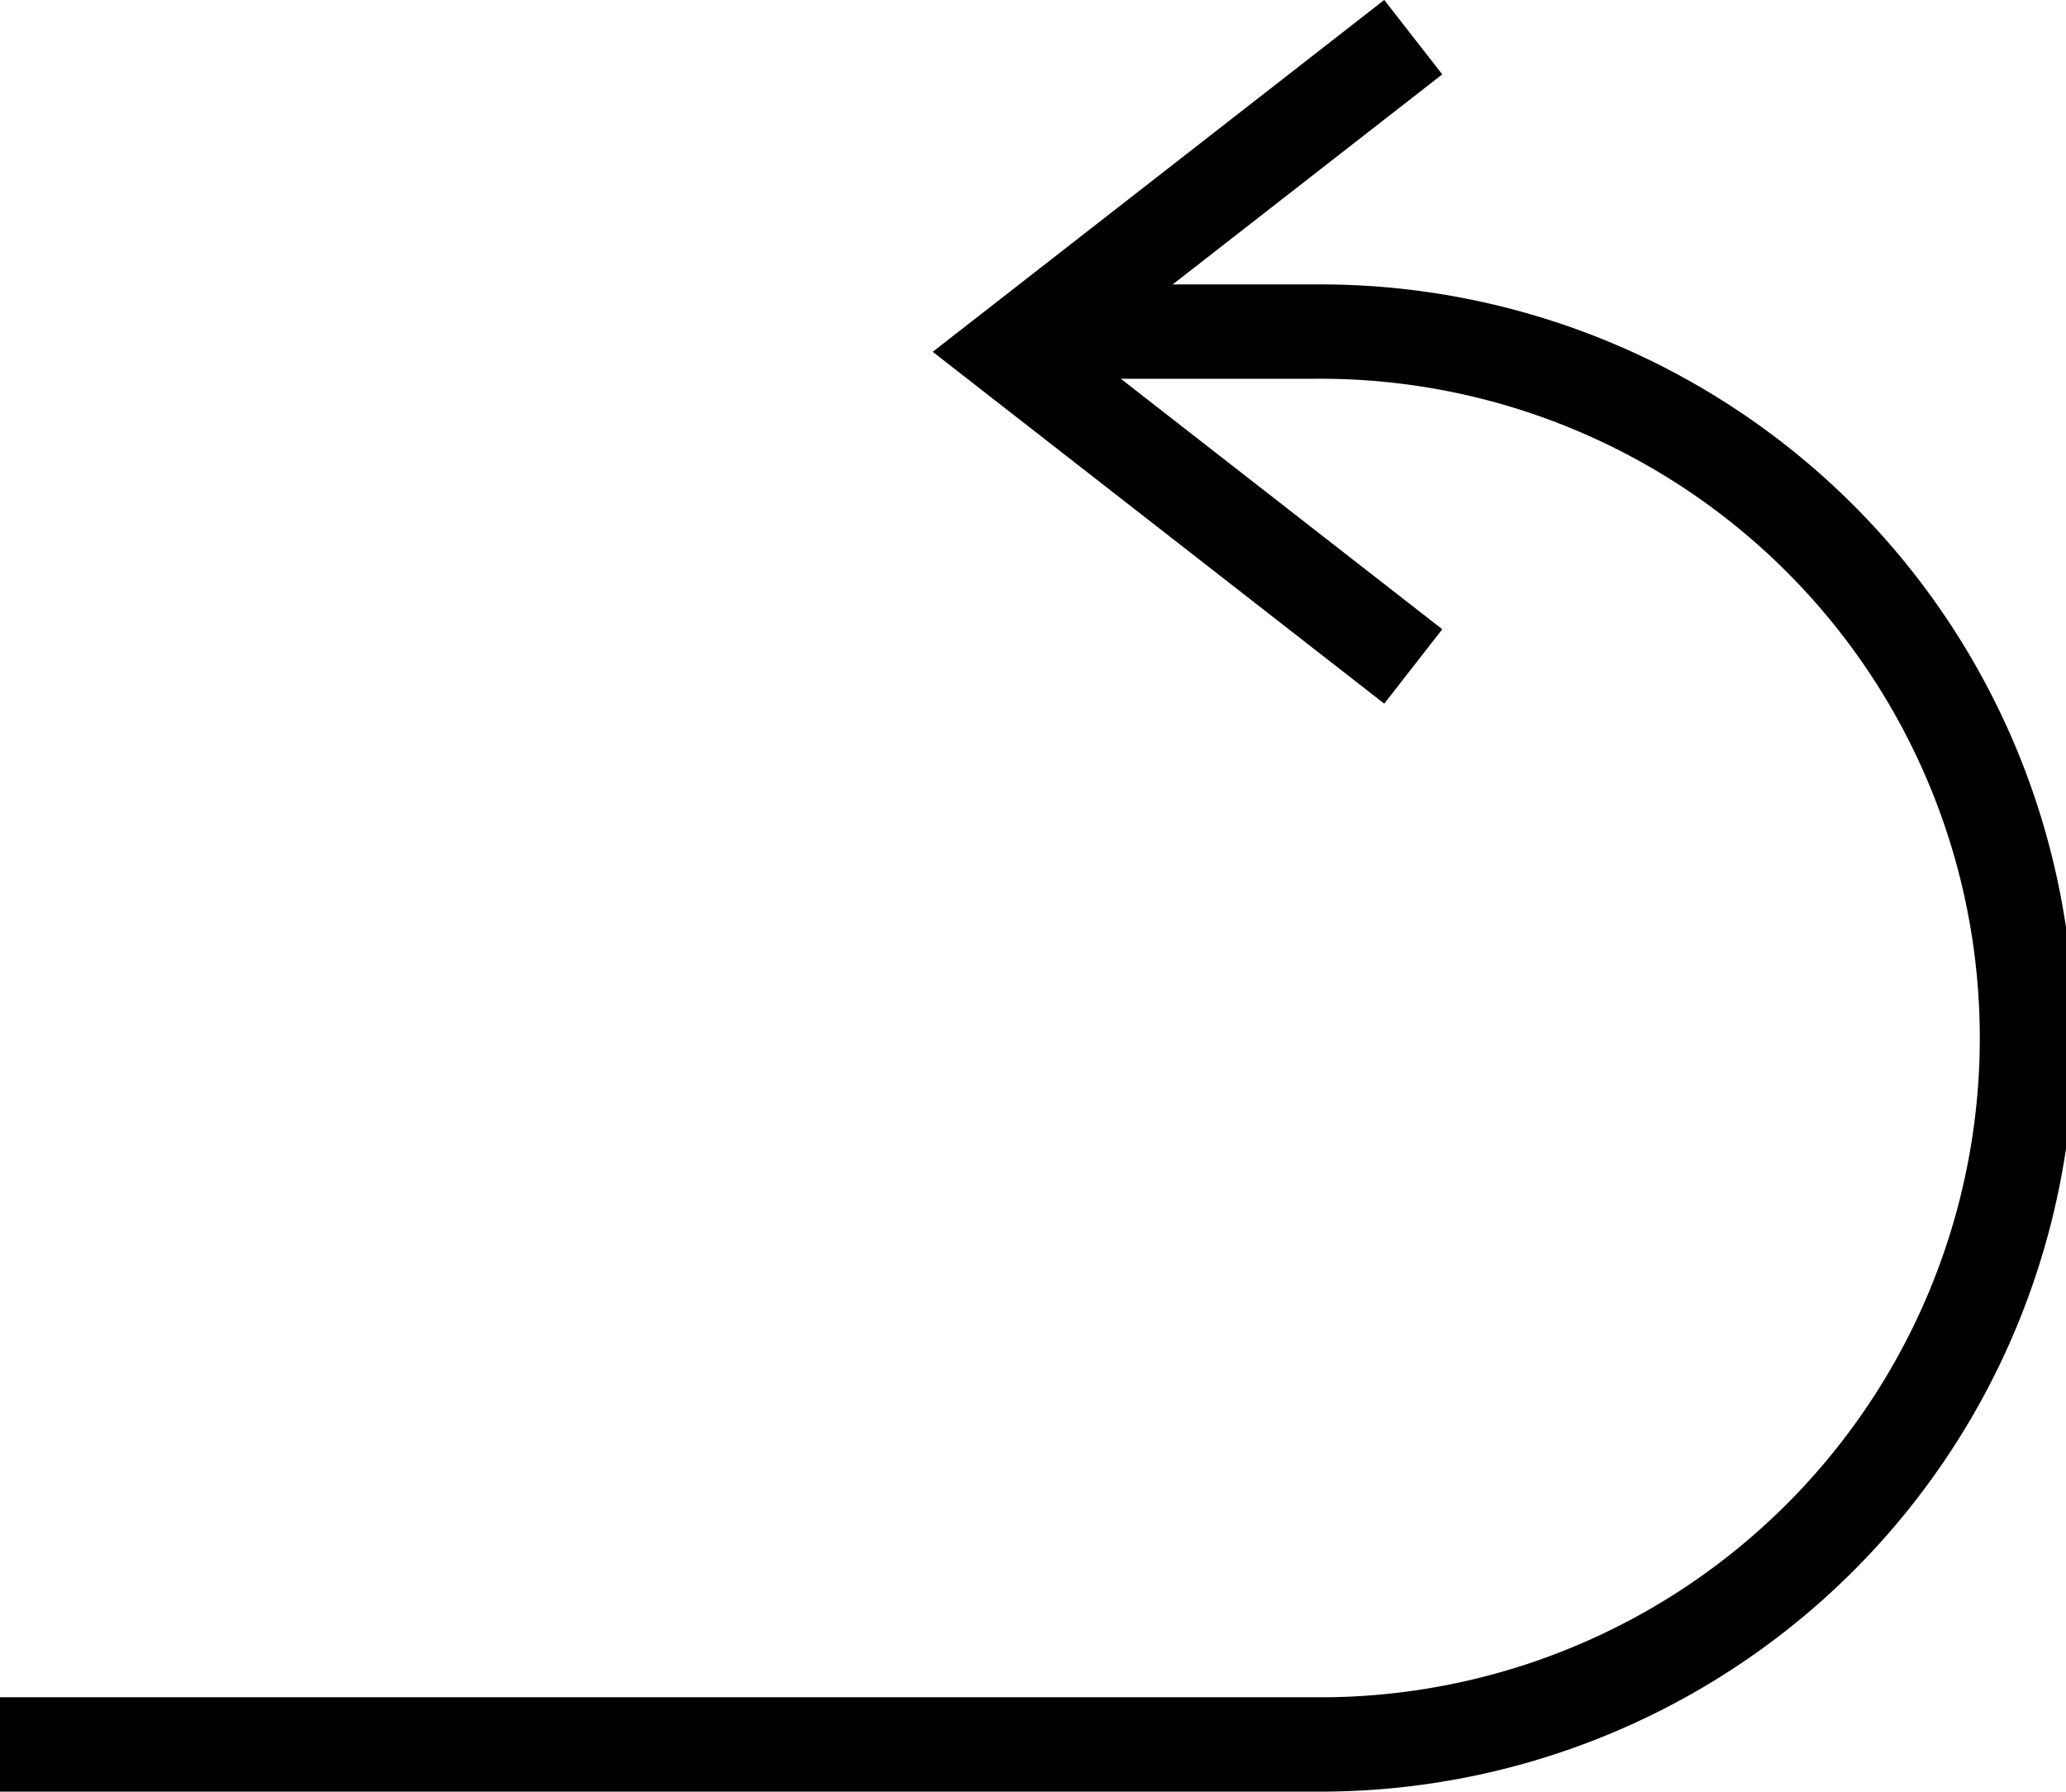
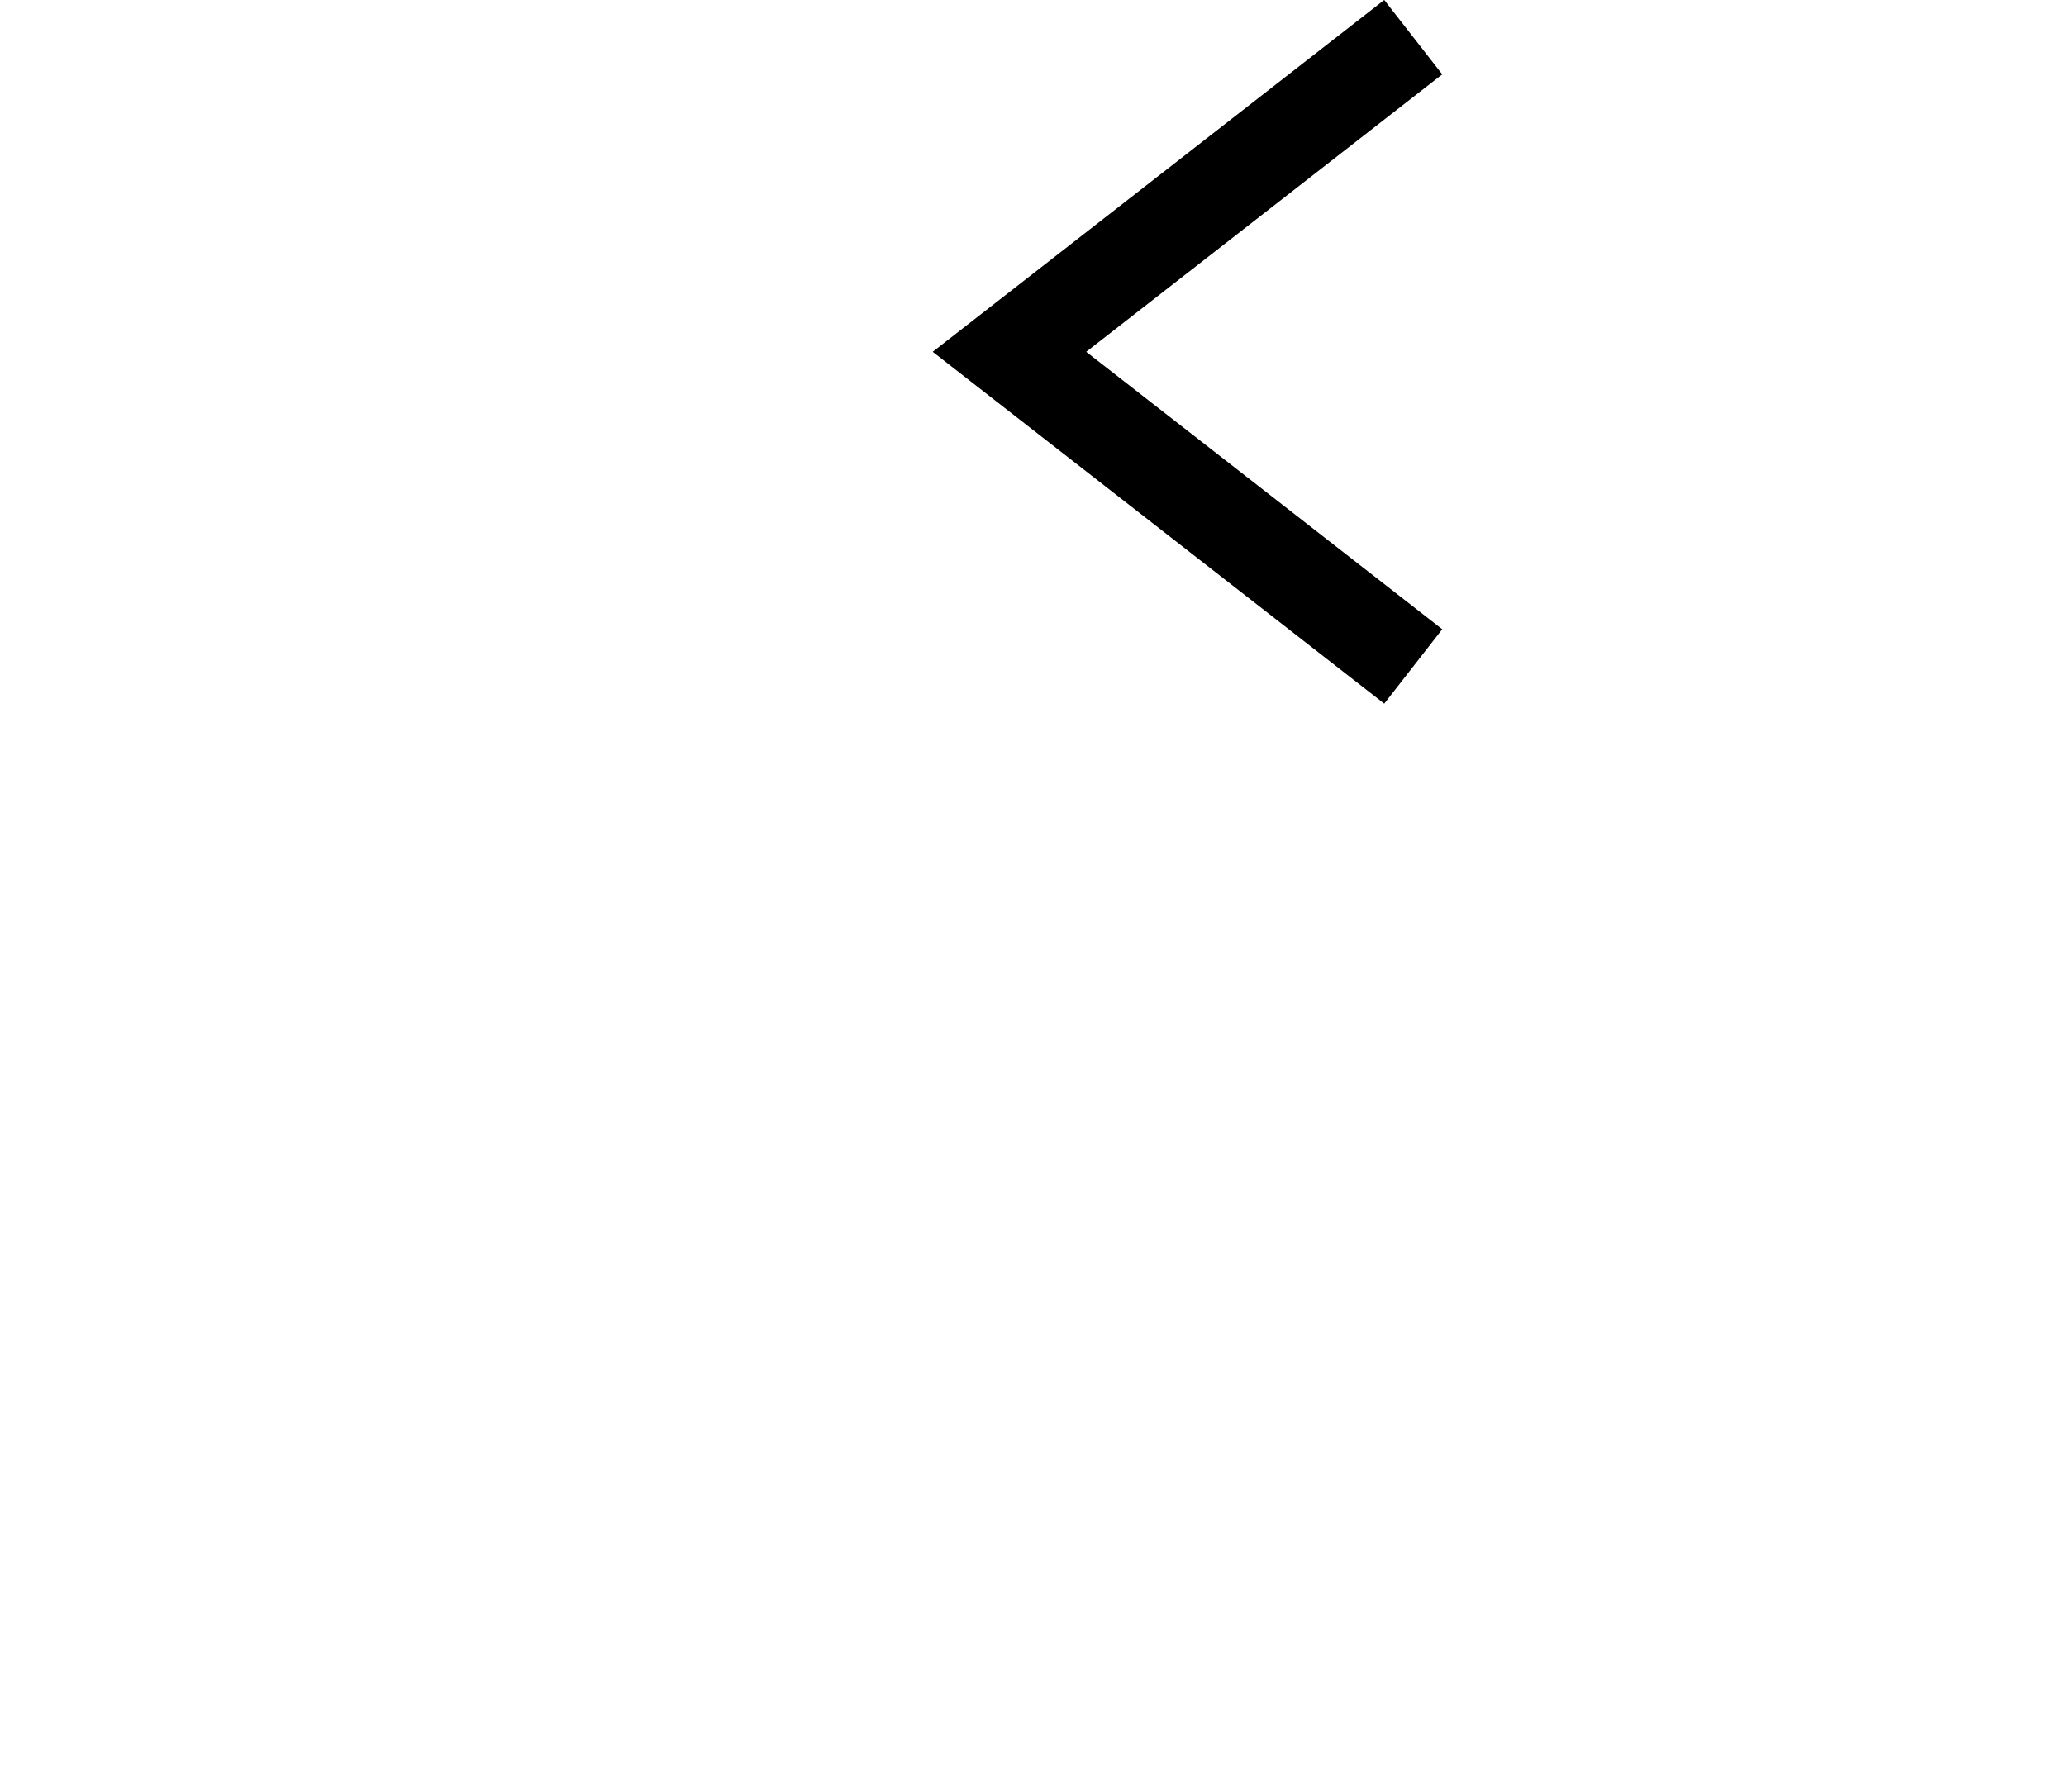
<svg xmlns="http://www.w3.org/2000/svg" width="21.893" height="18.99" viewBox="0 0 21.893 18.99">
  <g id="Raggruppa_5976" data-name="Raggruppa 5976" transform="translate(-36 -1557.801)">
    <g id="Raggruppa_5973" data-name="Raggruppa 5973" transform="translate(36 1558.195)">
      <path id="Tracciato_211" data-name="Tracciato 211" d="M29.279,65.789,25,69.124l4.279,3.335" transform="translate(-14.303 -65.789)" fill="none" stroke="#000" stroke-miterlimit="10" stroke-width="1" />
-       <path id="Tracciato_212" data-name="Tracciato 212" d="M11.124,73.083h2.781a7.488,7.488,0,1,1,0,14.975H0" transform="translate(0 -69.962)" fill="none" stroke="#000" stroke-miterlimit="10" stroke-width="1" />
    </g>
  </g>
</svg>